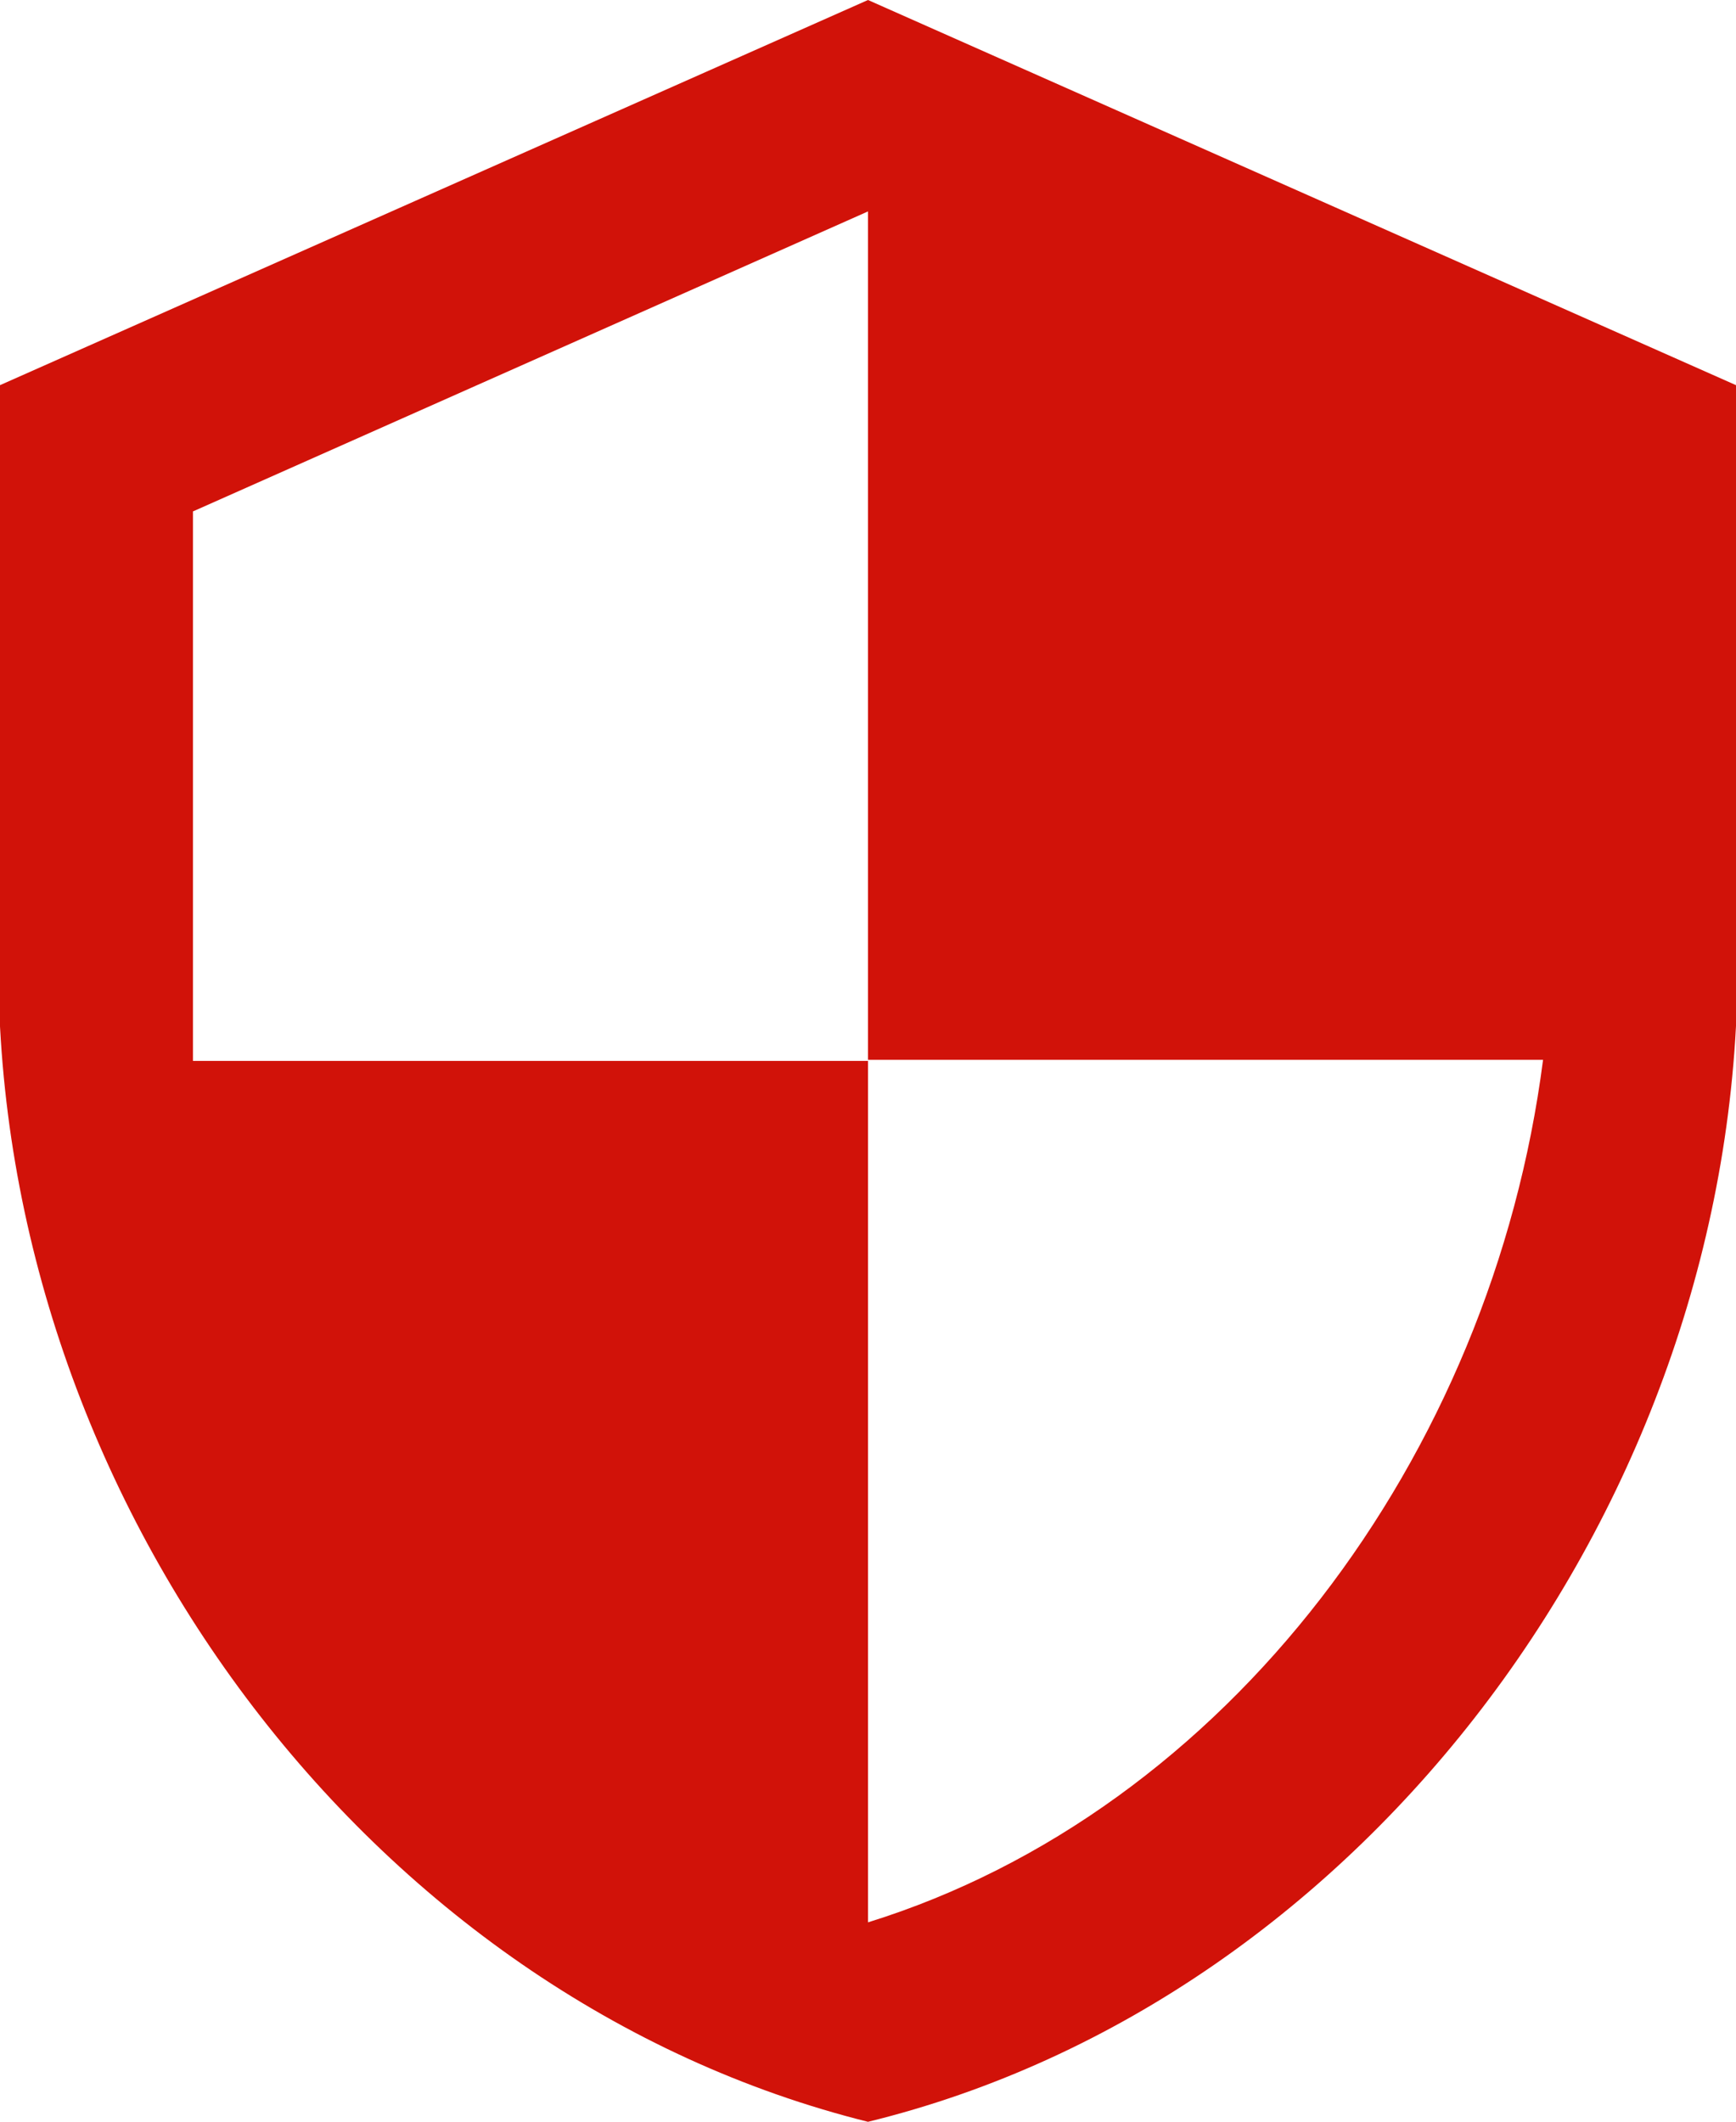
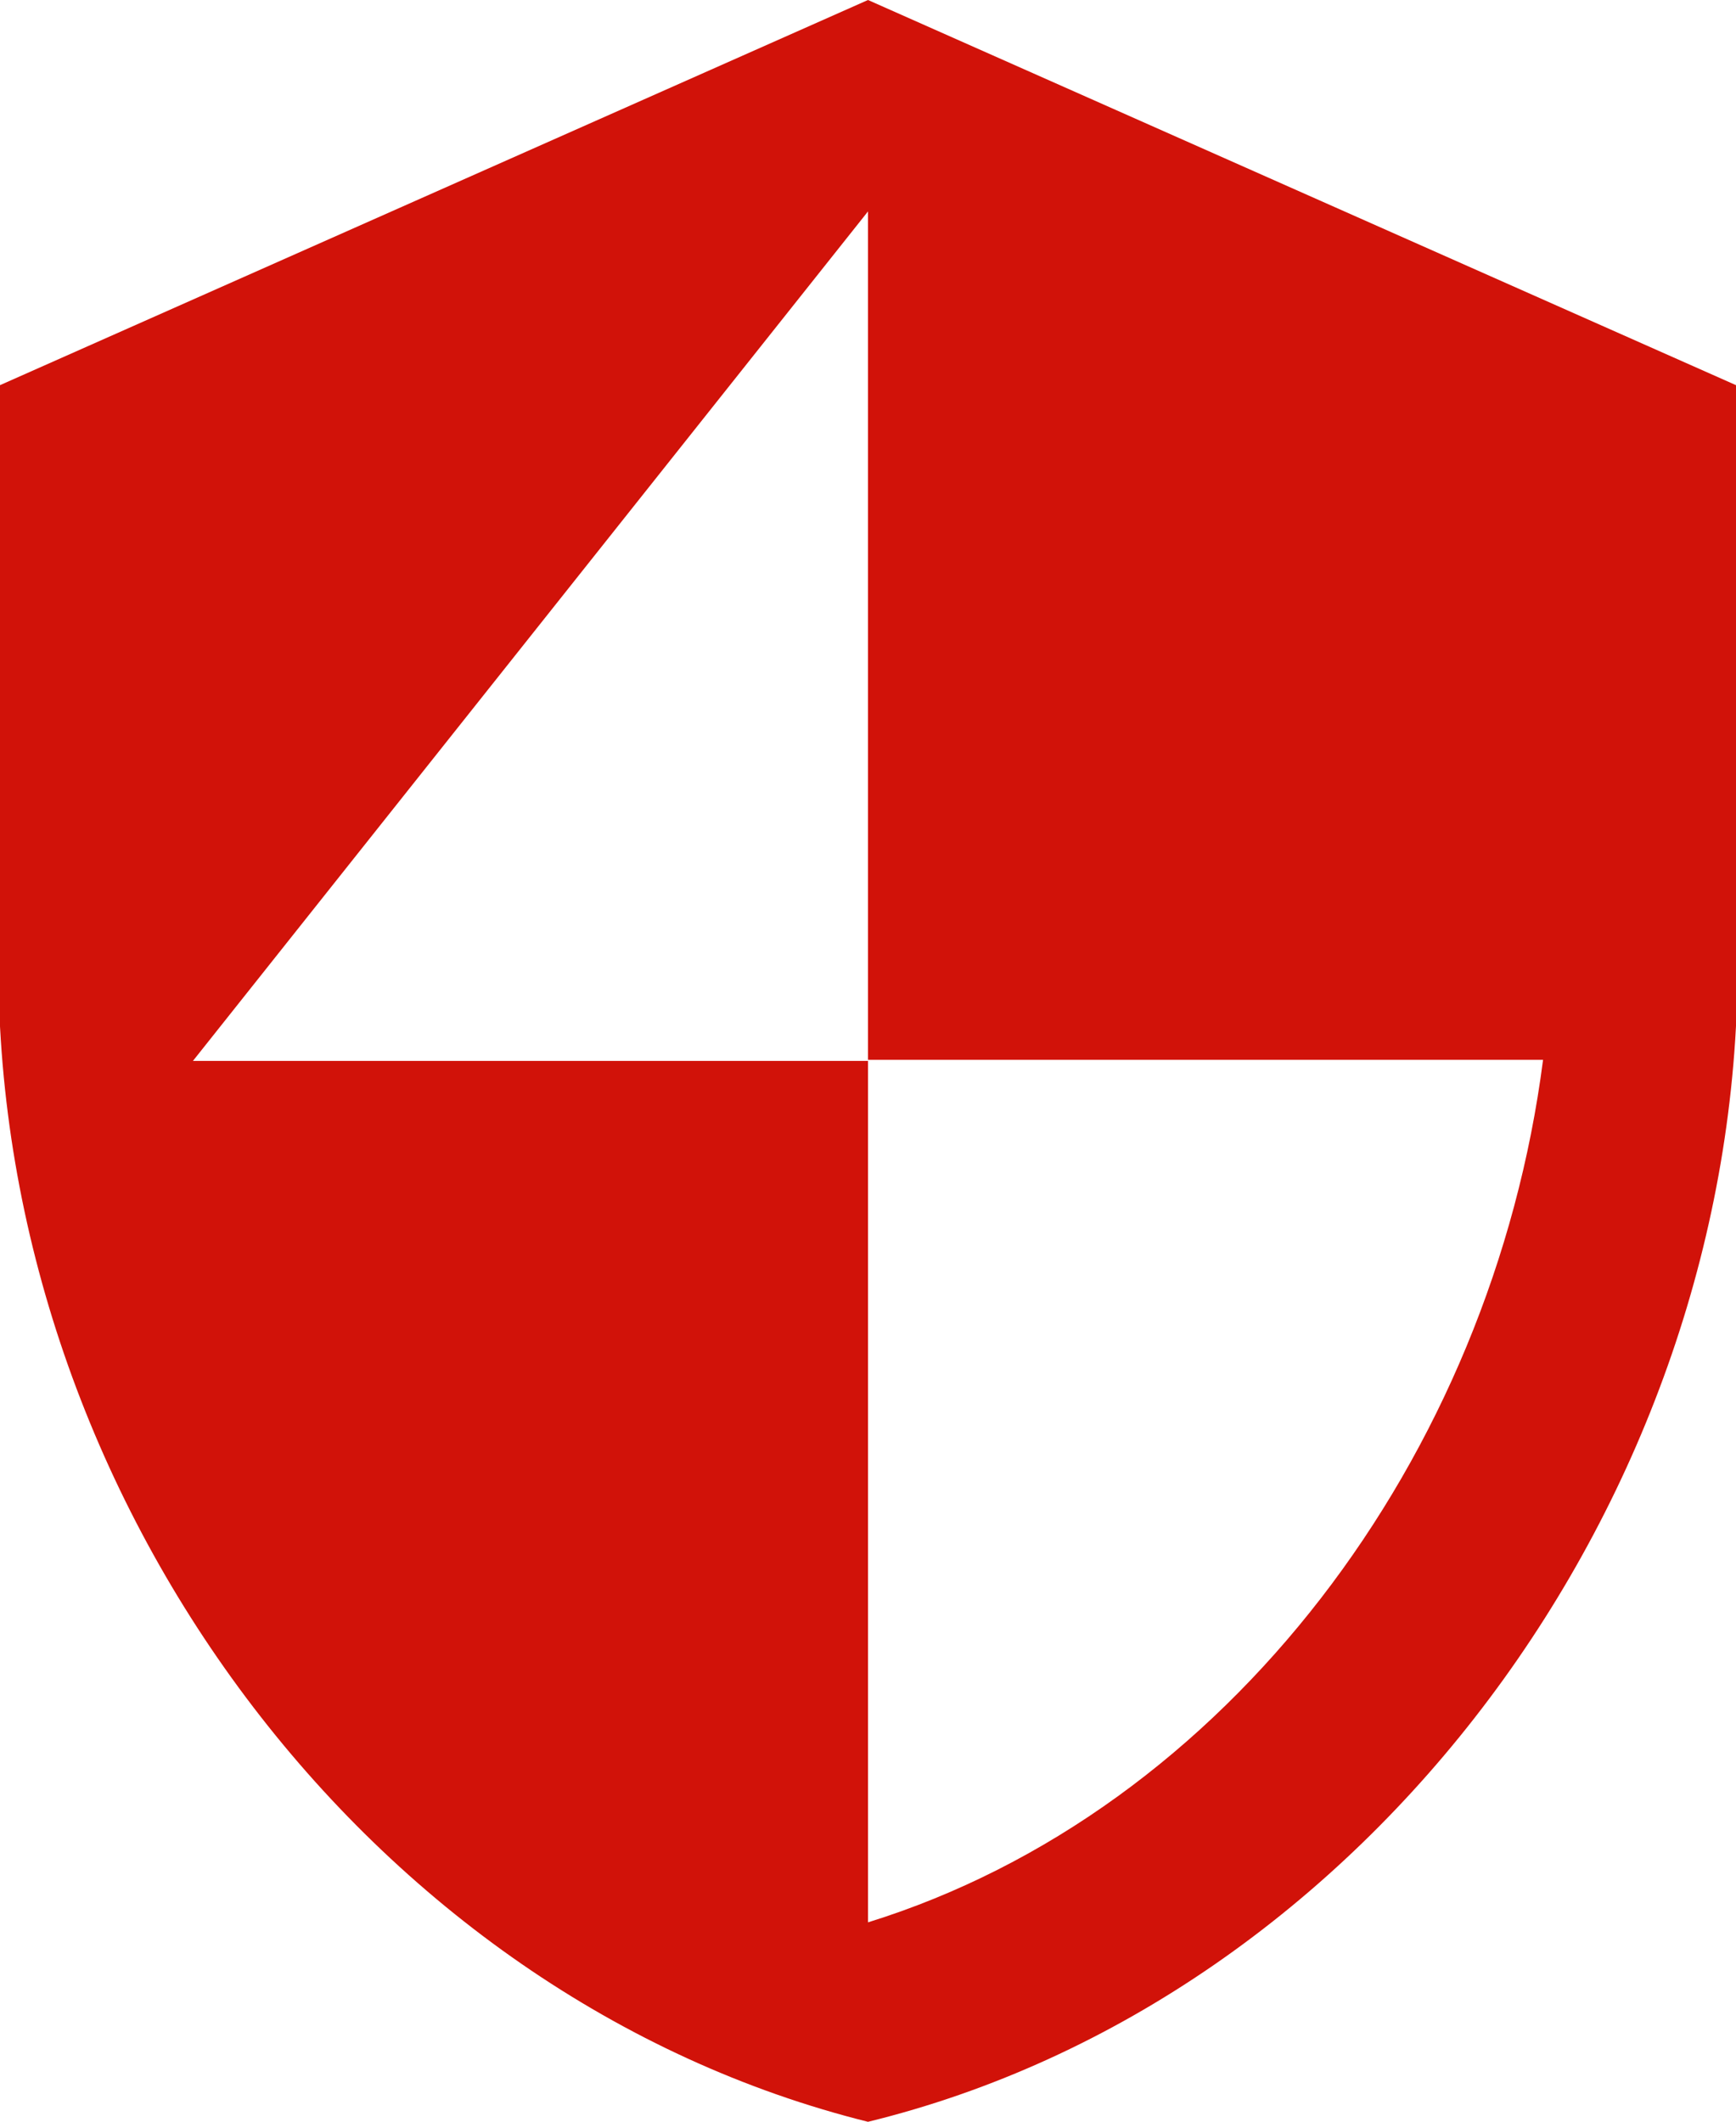
<svg xmlns="http://www.w3.org/2000/svg" id="Layer_1" data-name="Layer 1" viewBox="0 0 31.94 39.04">
  <defs>
    <style>.cls-1{fill:#d11209;}</style>
  </defs>
  <title>shield-2</title>
-   <path id="ic_security_24px" data-name="ic security 24px" class="cls-1" d="M21.71,4.68l-16,7.1V22.43c0,9.85,6.81,19,16,21.29,9.16-2.24,16-11.44,16-21.29V11.78Zm0,19.5H34.13C33.19,31.49,28.31,38,21.71,40.05V24.2H9.29V14.09L21.71,8.57Z" transform="translate(-5.74 -4.68)" />
+   <path id="ic_security_24px" data-name="ic security 24px" class="cls-1" d="M21.71,4.68l-16,7.1V22.43c0,9.85,6.81,19,16,21.29,9.16-2.24,16-11.44,16-21.29V11.78Zm0,19.5H34.13C33.19,31.49,28.31,38,21.71,40.05V24.2H9.29L21.71,8.57Z" transform="translate(-5.74 -4.68)" />
</svg>